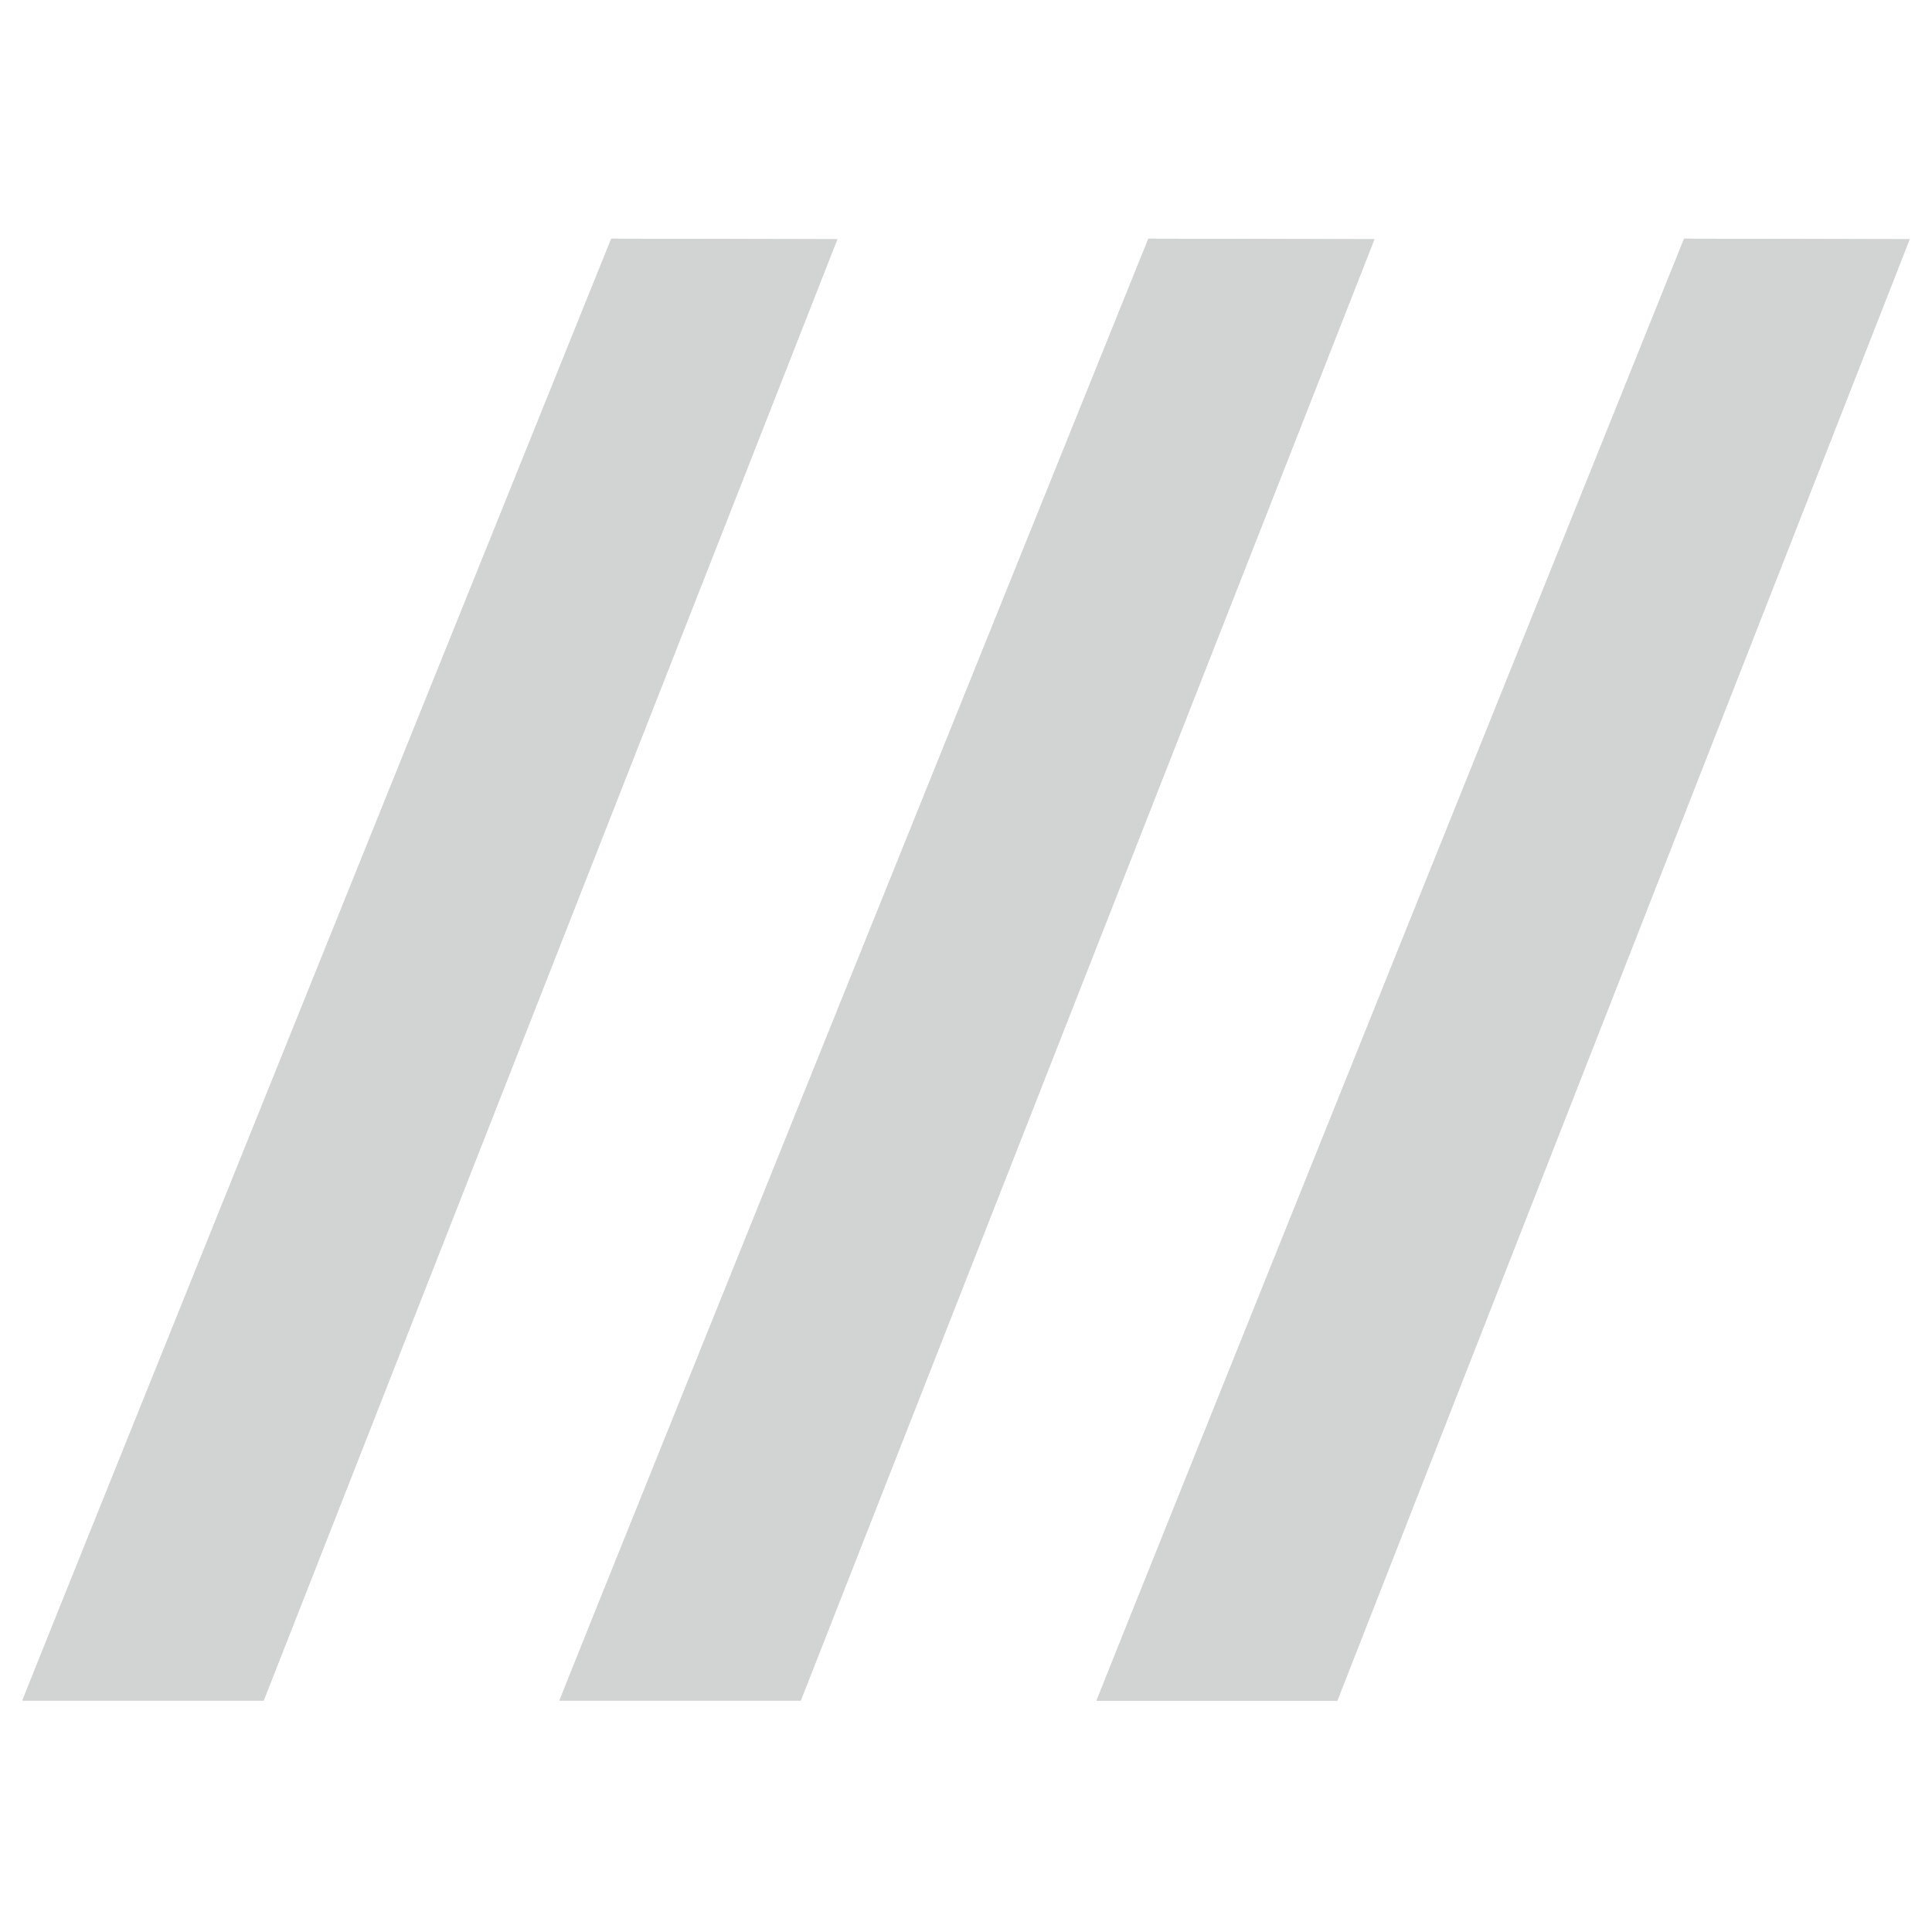
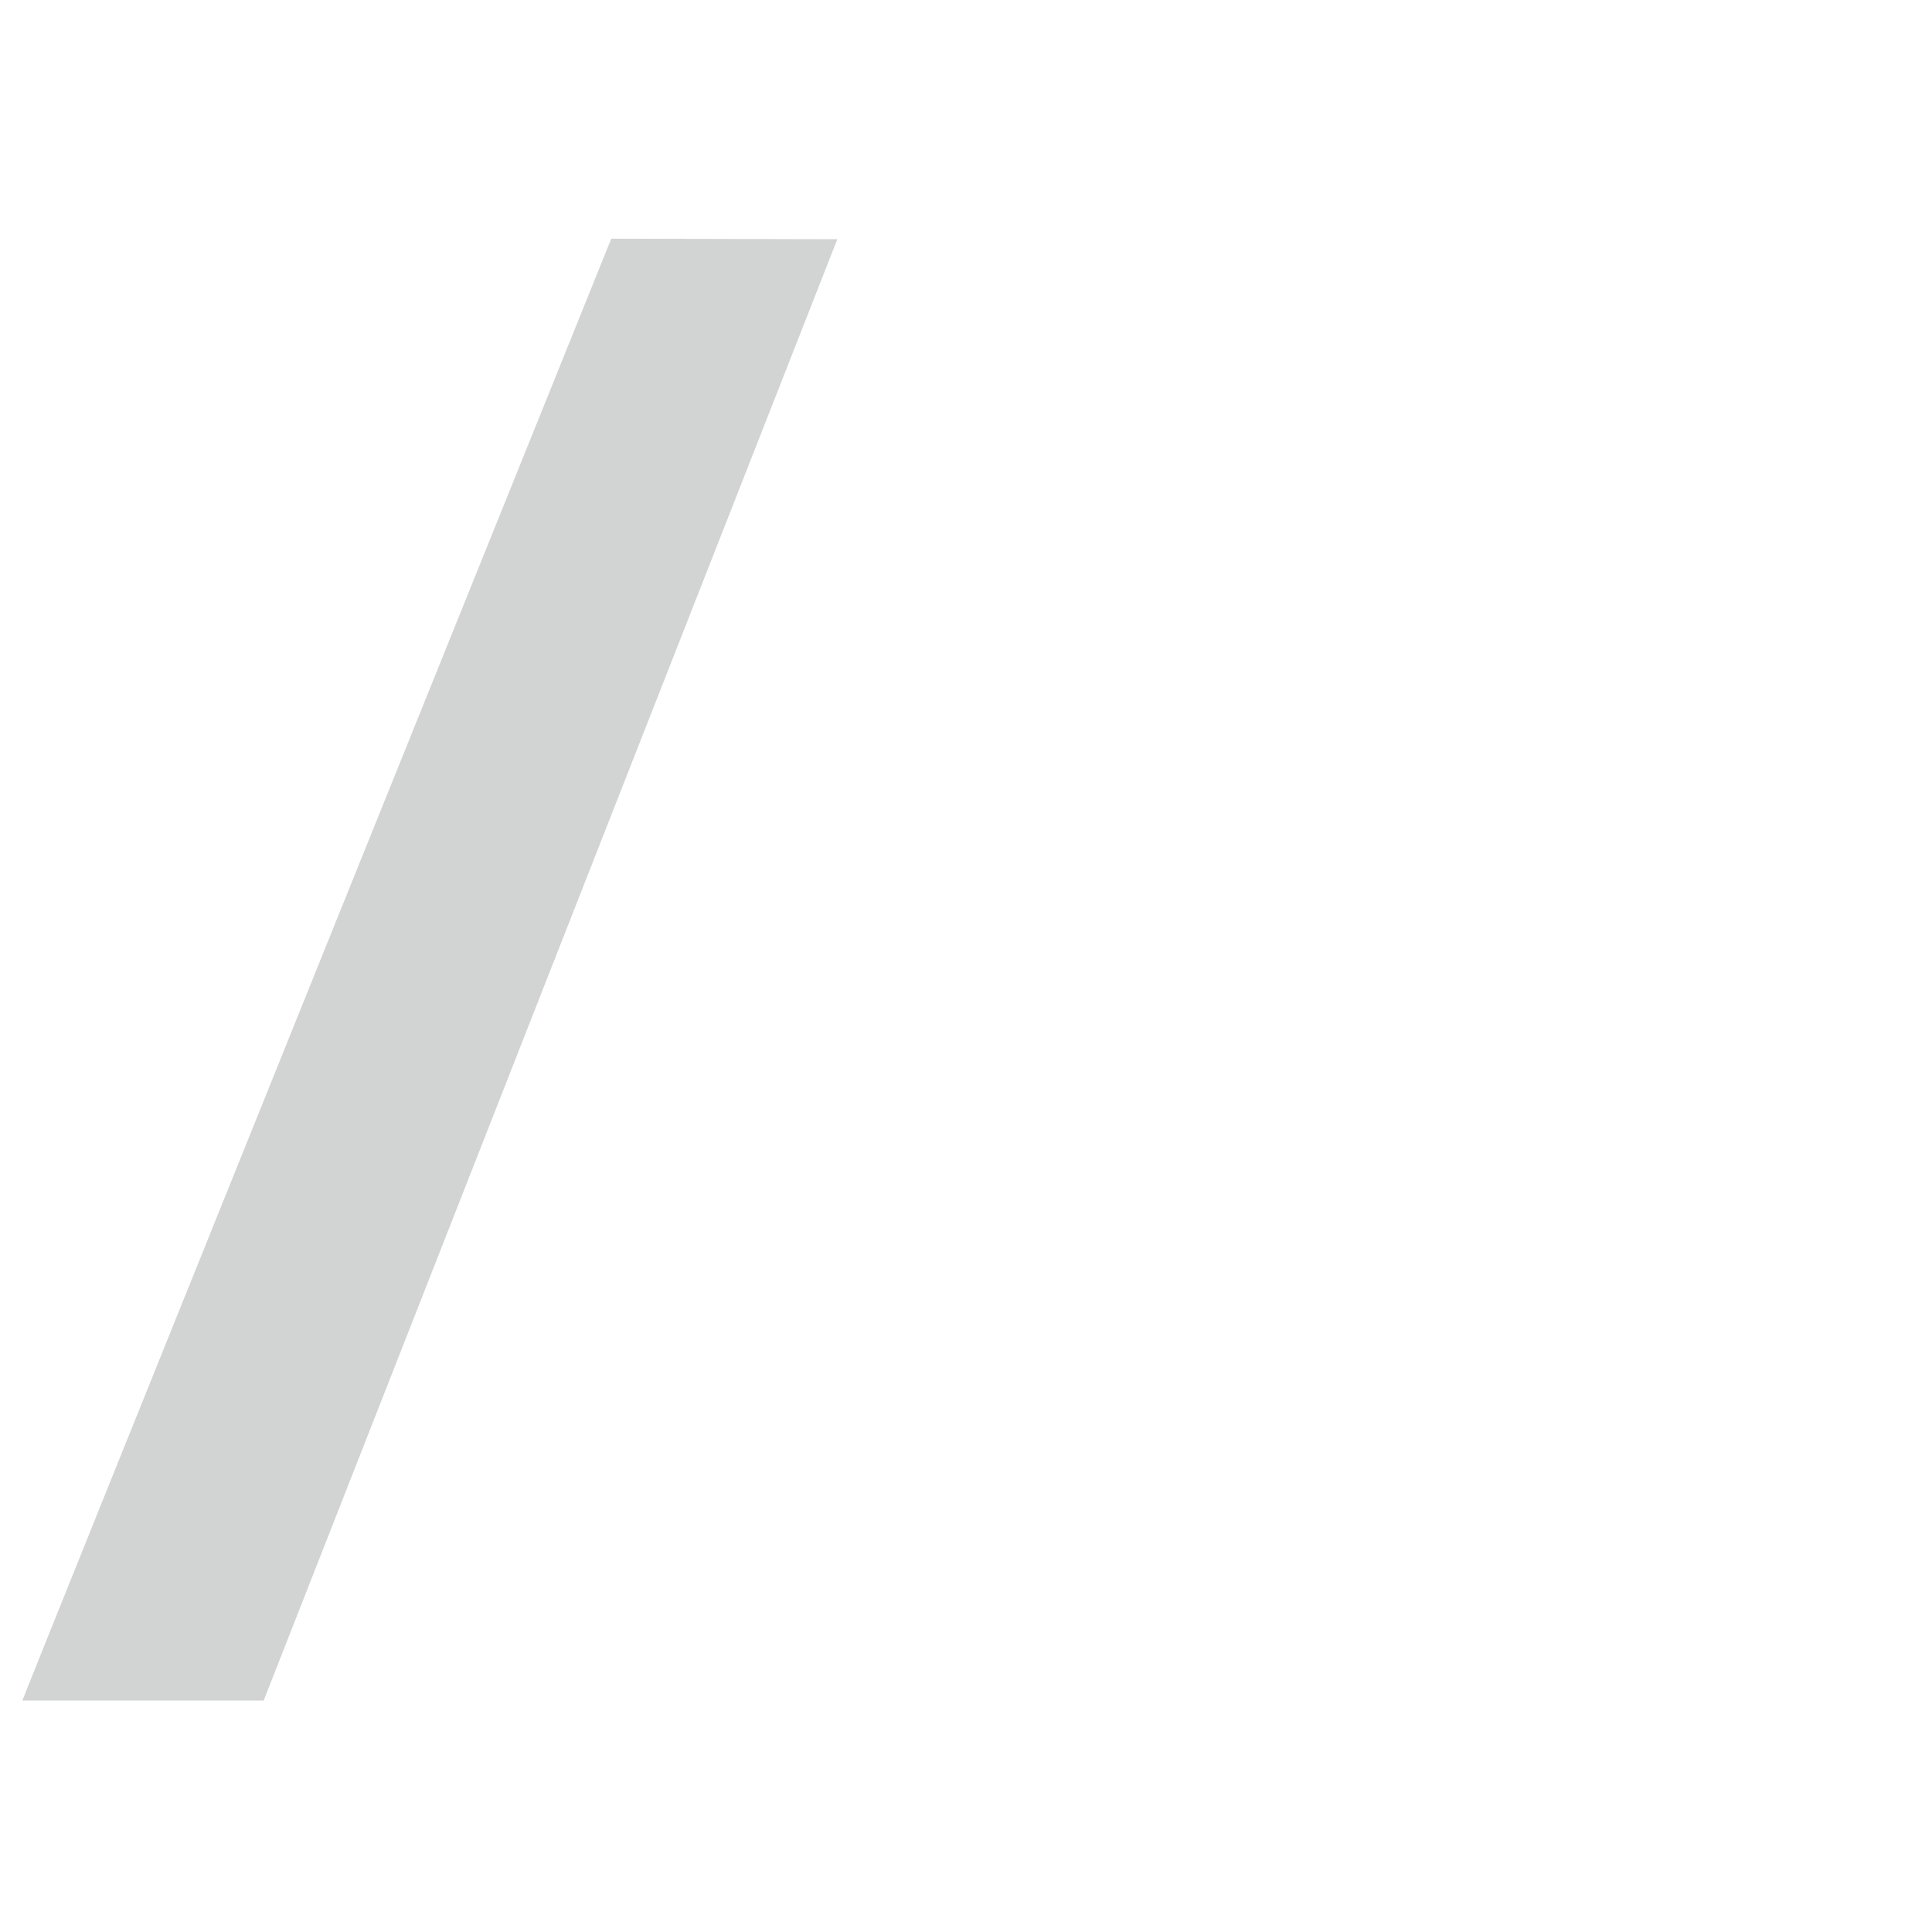
<svg xmlns="http://www.w3.org/2000/svg" width="80" height="79" viewBox="0 0 80 79" fill="none">
  <g opacity="0.2">
    <path d="M48.491 70.418H48.488L48.494 70.425L48.491 70.418ZM0.927 70.418H10.918L34.672 9.906L25.311 9.884C25.311 9.884 1.064 69.999 0.927 70.418Z" fill="#1F2125" />
-     <path fill-rule="evenodd" clip-rule="evenodd" d="M48.491 70.421L48.494 70.425L48.491 70.418H48.488L48.489 70.419L48.491 70.421ZM25.311 9.884C25.311 9.884 2.018 67.633 0.963 70.323C0.942 70.378 0.929 70.41 0.927 70.418H10.918L34.672 9.906L25.311 9.884ZM34.533 10L25.375 9.979L24.357 12.504C23.694 14.148 22.746 16.498 21.608 19.319C19.333 24.962 16.298 32.489 13.258 40.029C10.219 47.57 7.175 55.124 4.882 60.818C3.736 63.666 2.778 66.048 2.102 67.732C1.764 68.574 1.496 69.241 1.311 69.704C1.219 69.936 1.147 70.117 1.097 70.243C1.085 70.273 1.074 70.3 1.065 70.323H10.853L34.533 10Z" fill="#1F2125" />
-     <path d="M70.731 70.418H70.727L70.734 70.425L70.731 70.418ZM23.166 70.418H33.157L56.912 9.906L47.551 9.884C47.551 9.884 23.303 69.999 23.166 70.418Z" fill="#1F2125" />
-     <path fill-rule="evenodd" clip-rule="evenodd" d="M70.734 70.425L70.731 70.418H70.727L70.728 70.419L70.734 70.425ZM47.551 9.884C47.551 9.884 24.257 67.633 23.203 70.323C23.181 70.378 23.169 70.41 23.166 70.418H33.157L56.912 9.906L47.551 9.884ZM56.773 10L47.615 9.979L46.596 12.504C45.933 14.148 44.986 16.498 43.848 19.319C41.572 24.962 38.537 32.489 35.498 40.029C32.458 47.57 29.415 55.124 27.122 60.818C25.976 63.666 25.017 66.048 24.341 67.732C24.003 68.574 23.736 69.241 23.551 69.704C23.458 69.936 23.386 70.117 23.337 70.243C23.325 70.273 23.314 70.3 23.305 70.323H33.093L56.773 10Z" fill="#1F2125" />
-     <path d="M45.406 70.425H55.374L79.074 9.906L69.734 9.884C69.734 9.884 45.542 70.006 45.406 70.425Z" fill="#1F2125" />
-     <path fill-rule="evenodd" clip-rule="evenodd" d="M69.734 9.884C69.734 9.884 46.495 67.639 45.442 70.33C45.421 70.385 45.409 70.416 45.406 70.425H55.374L79.074 9.906L69.734 9.884ZM78.935 10L69.798 9.979L68.782 12.504C68.121 14.149 67.175 16.499 66.04 19.32C63.77 24.963 60.742 32.491 57.709 40.033C54.677 47.574 51.64 55.129 49.353 60.824C48.209 63.672 47.253 66.054 46.578 67.738C46.241 68.58 45.974 69.248 45.79 69.711C45.697 69.943 45.626 70.123 45.576 70.249C45.564 70.279 45.553 70.306 45.544 70.33H55.309L78.935 10Z" fill="#1F2125" />
  </g>
</svg>